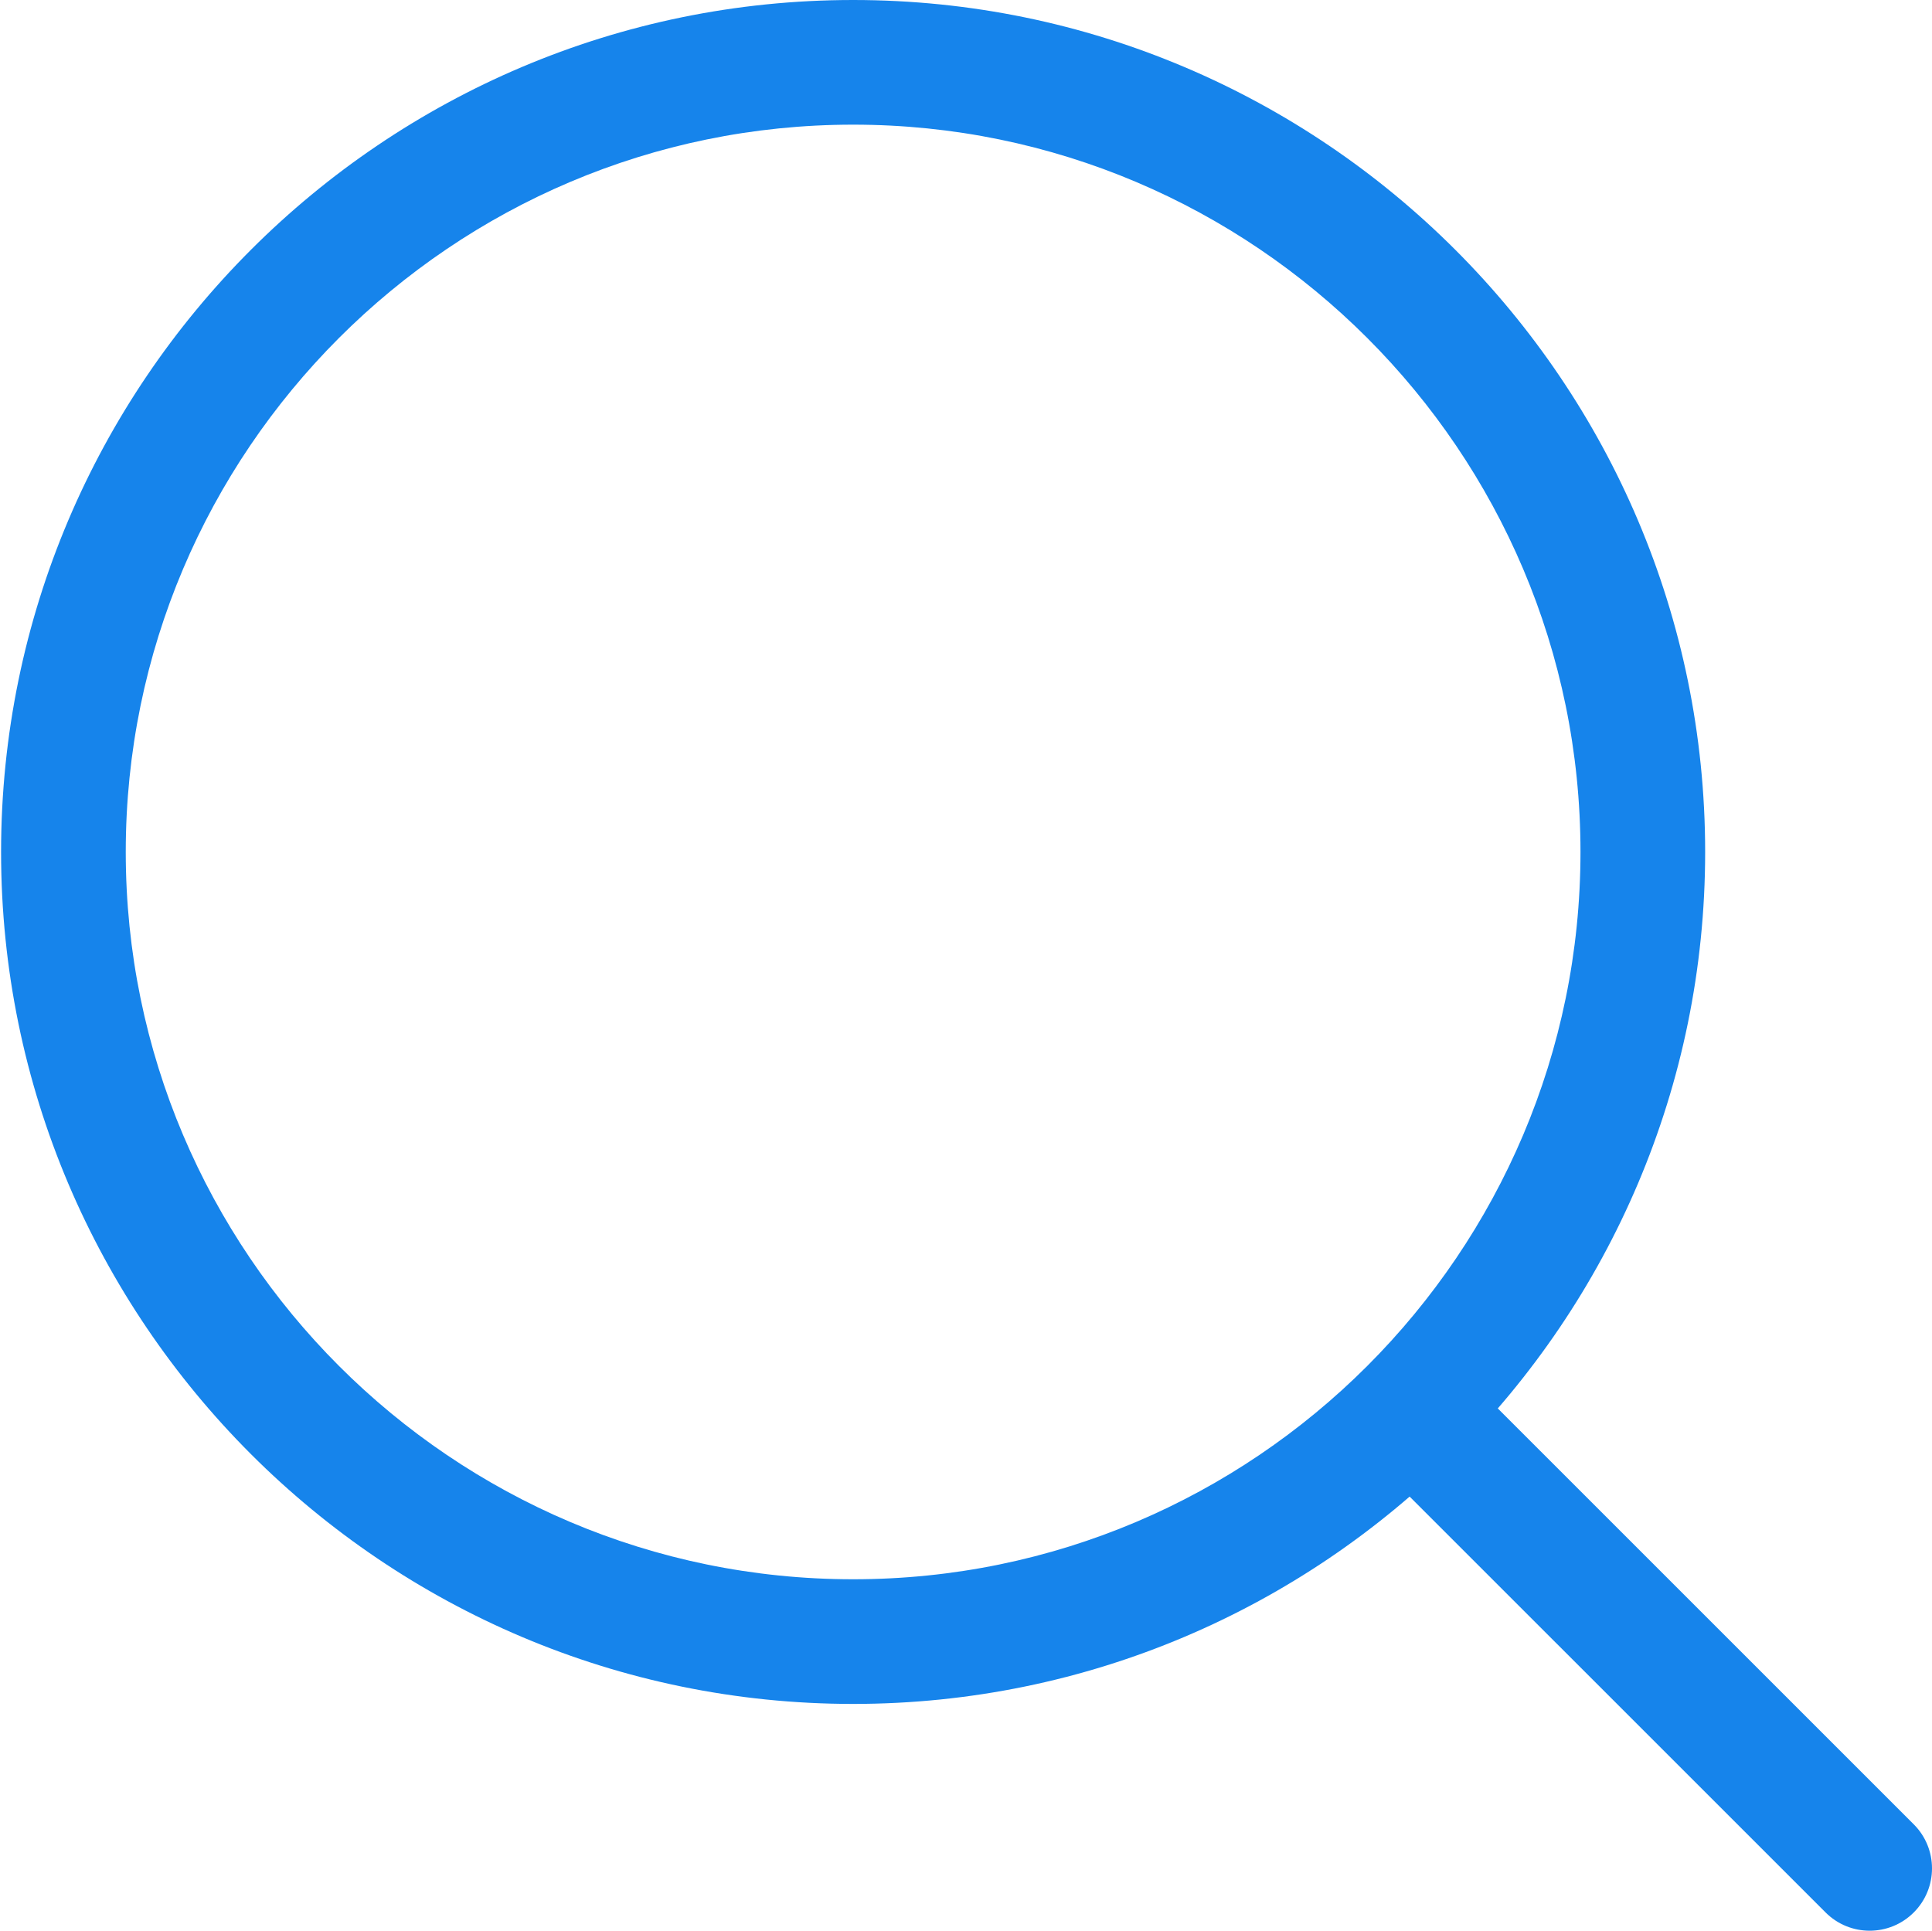
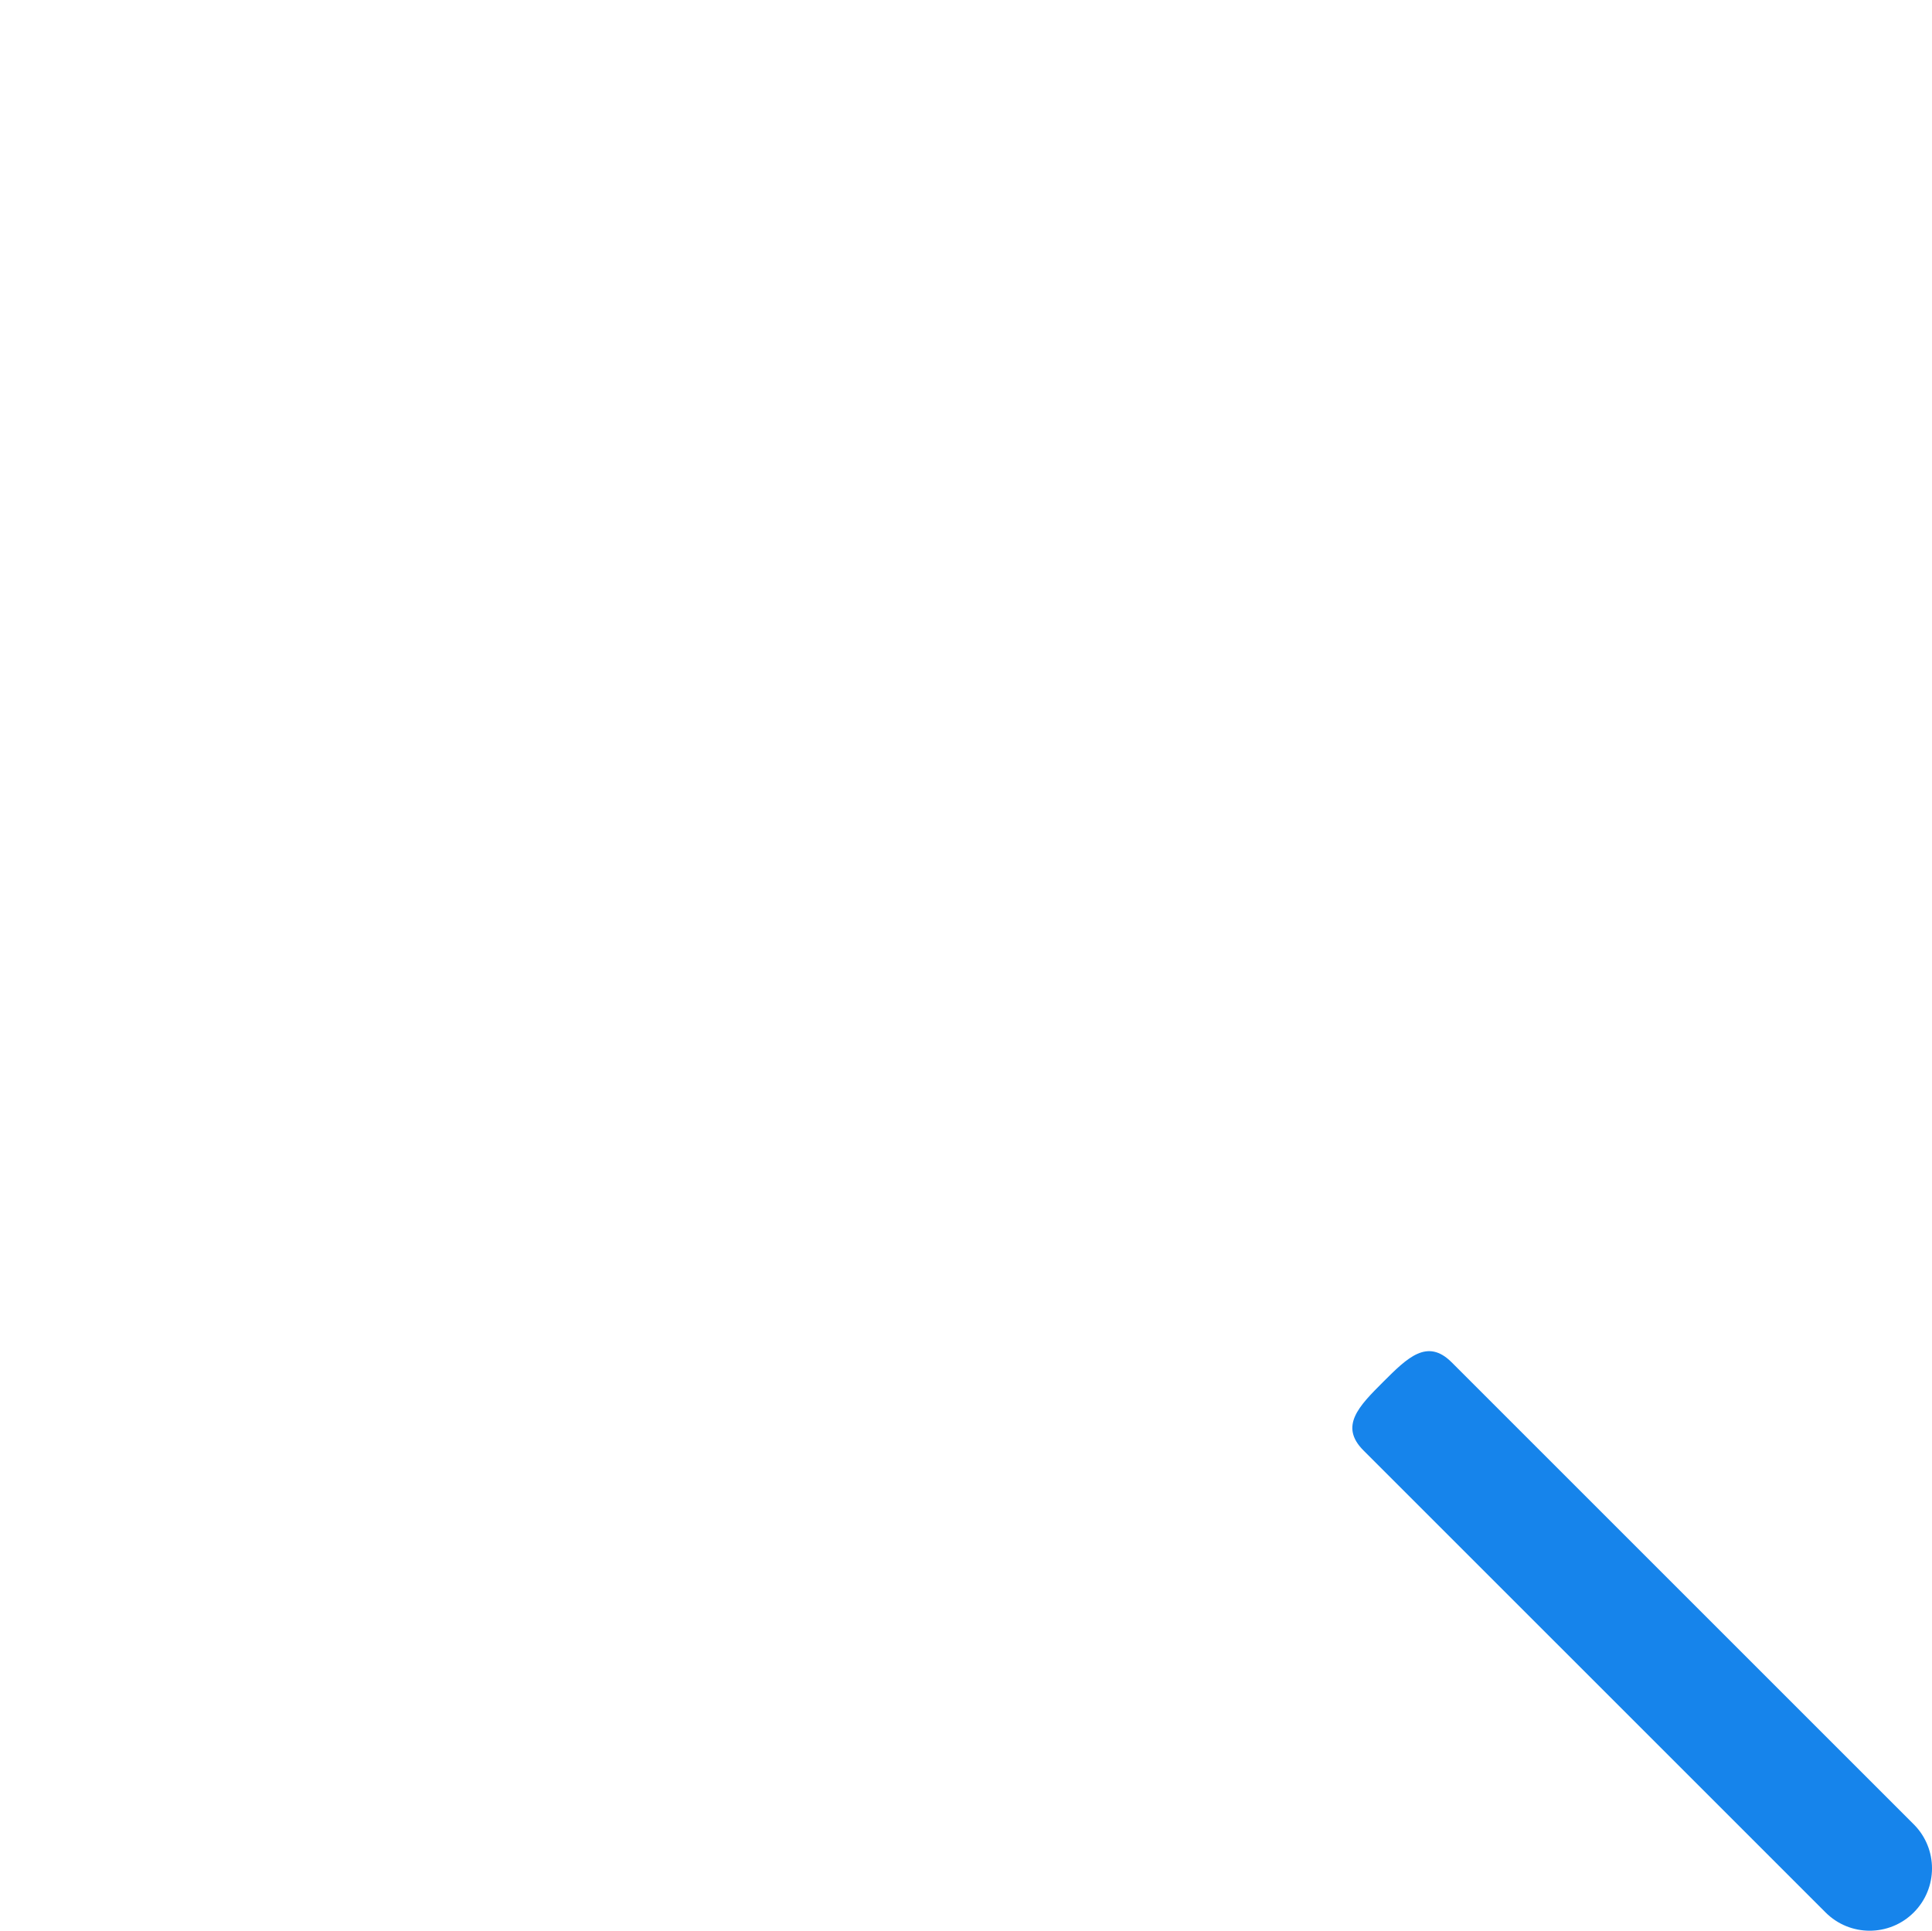
<svg xmlns="http://www.w3.org/2000/svg" baseProfile="tiny" version="1.2" viewBox="0 0 69.735 69.697">
  <g>
    <g id="Layer_2">
      <g>
-         <path d="M30.794,61.51C13.836,61.51.039,47.713.039,30.755.039,13.796,13.836,0,30.794,0c16.957,0,30.753,13.796,30.753,30.755,0,16.959-13.796,30.755-30.753,30.755ZM30.794,4.5c-14.477,0-26.255,11.778-26.255,26.255,0,14.477,11.778,26.255,26.255,26.255,14.476,0,26.253-11.778,26.253-26.255,0-14.477-11.777-26.255-26.253-26.255Z" fill="#1684eb" />
        <path d="M67.485,69.697c-.576,0-1.151-.22-1.591-.659l-16.679-16.678c-.879-.878-.17-1.595.709-2.473.879-.879,1.594-1.588,2.473-.709l16.679,16.678c.879.878.879,2.303,0,3.182-.439.439-1.015.659-1.591.659Z" fill="#1684eb" />
      </g>
    </g>
  </g>
</svg>